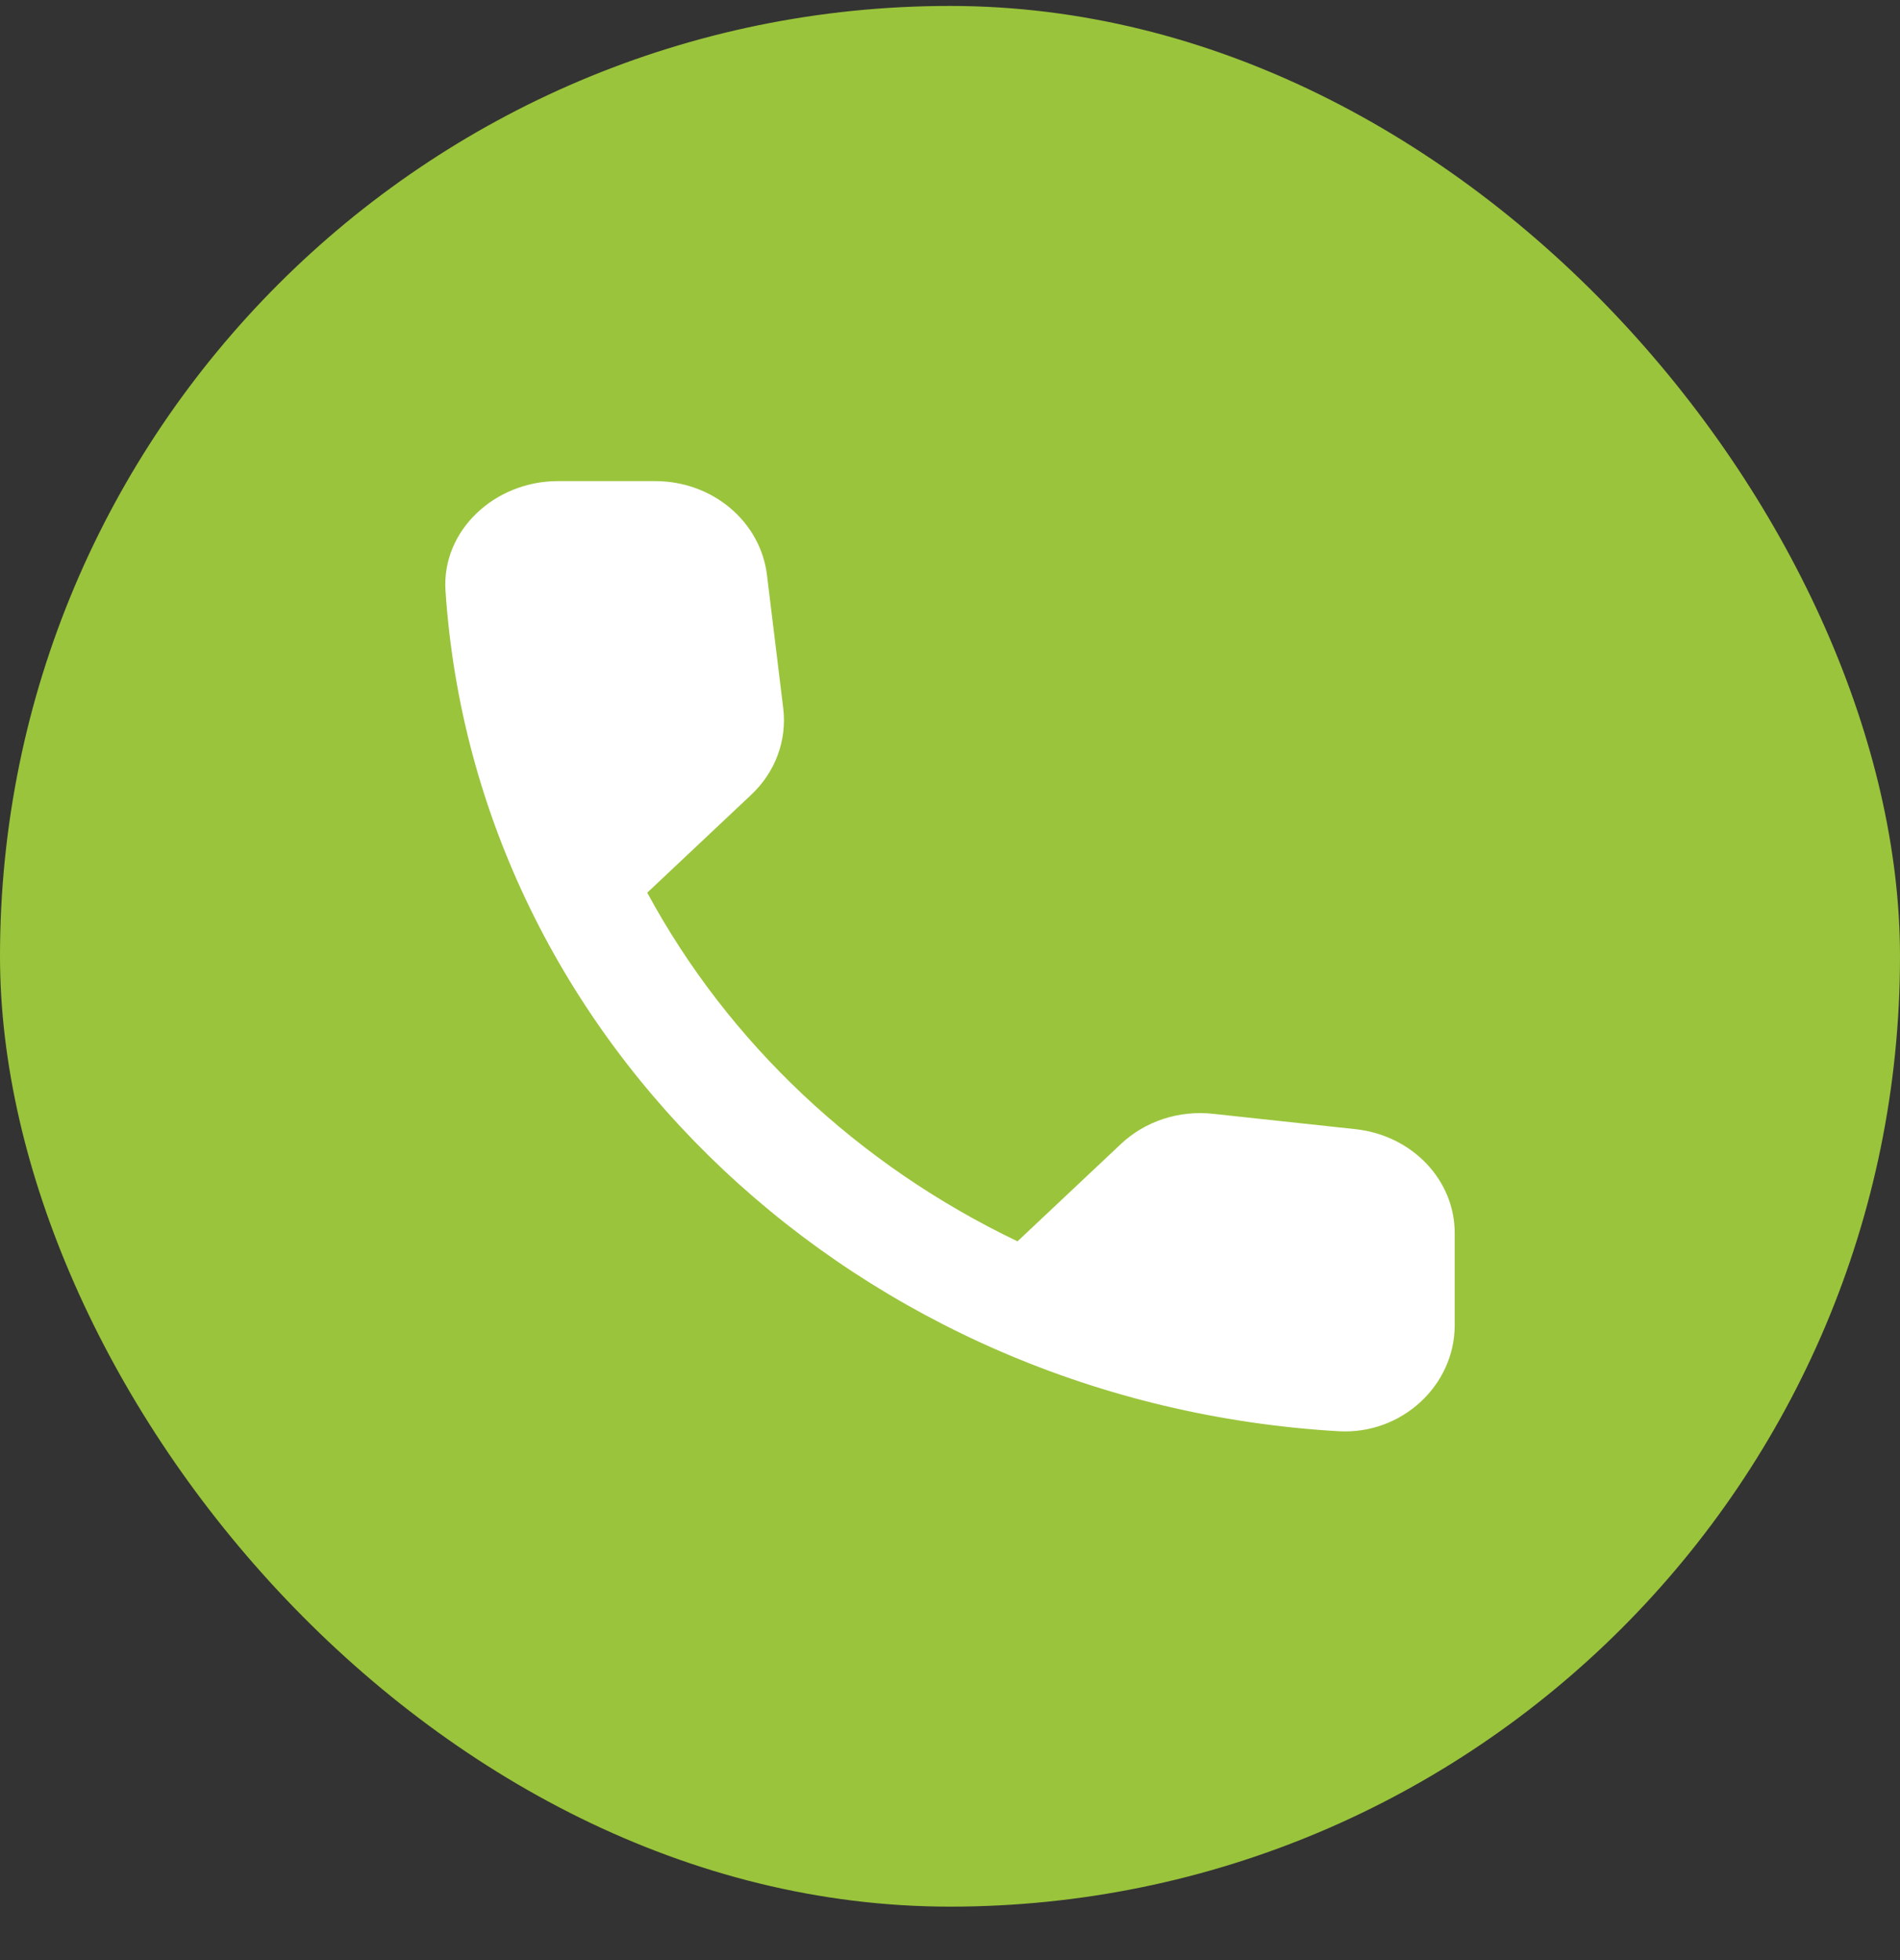
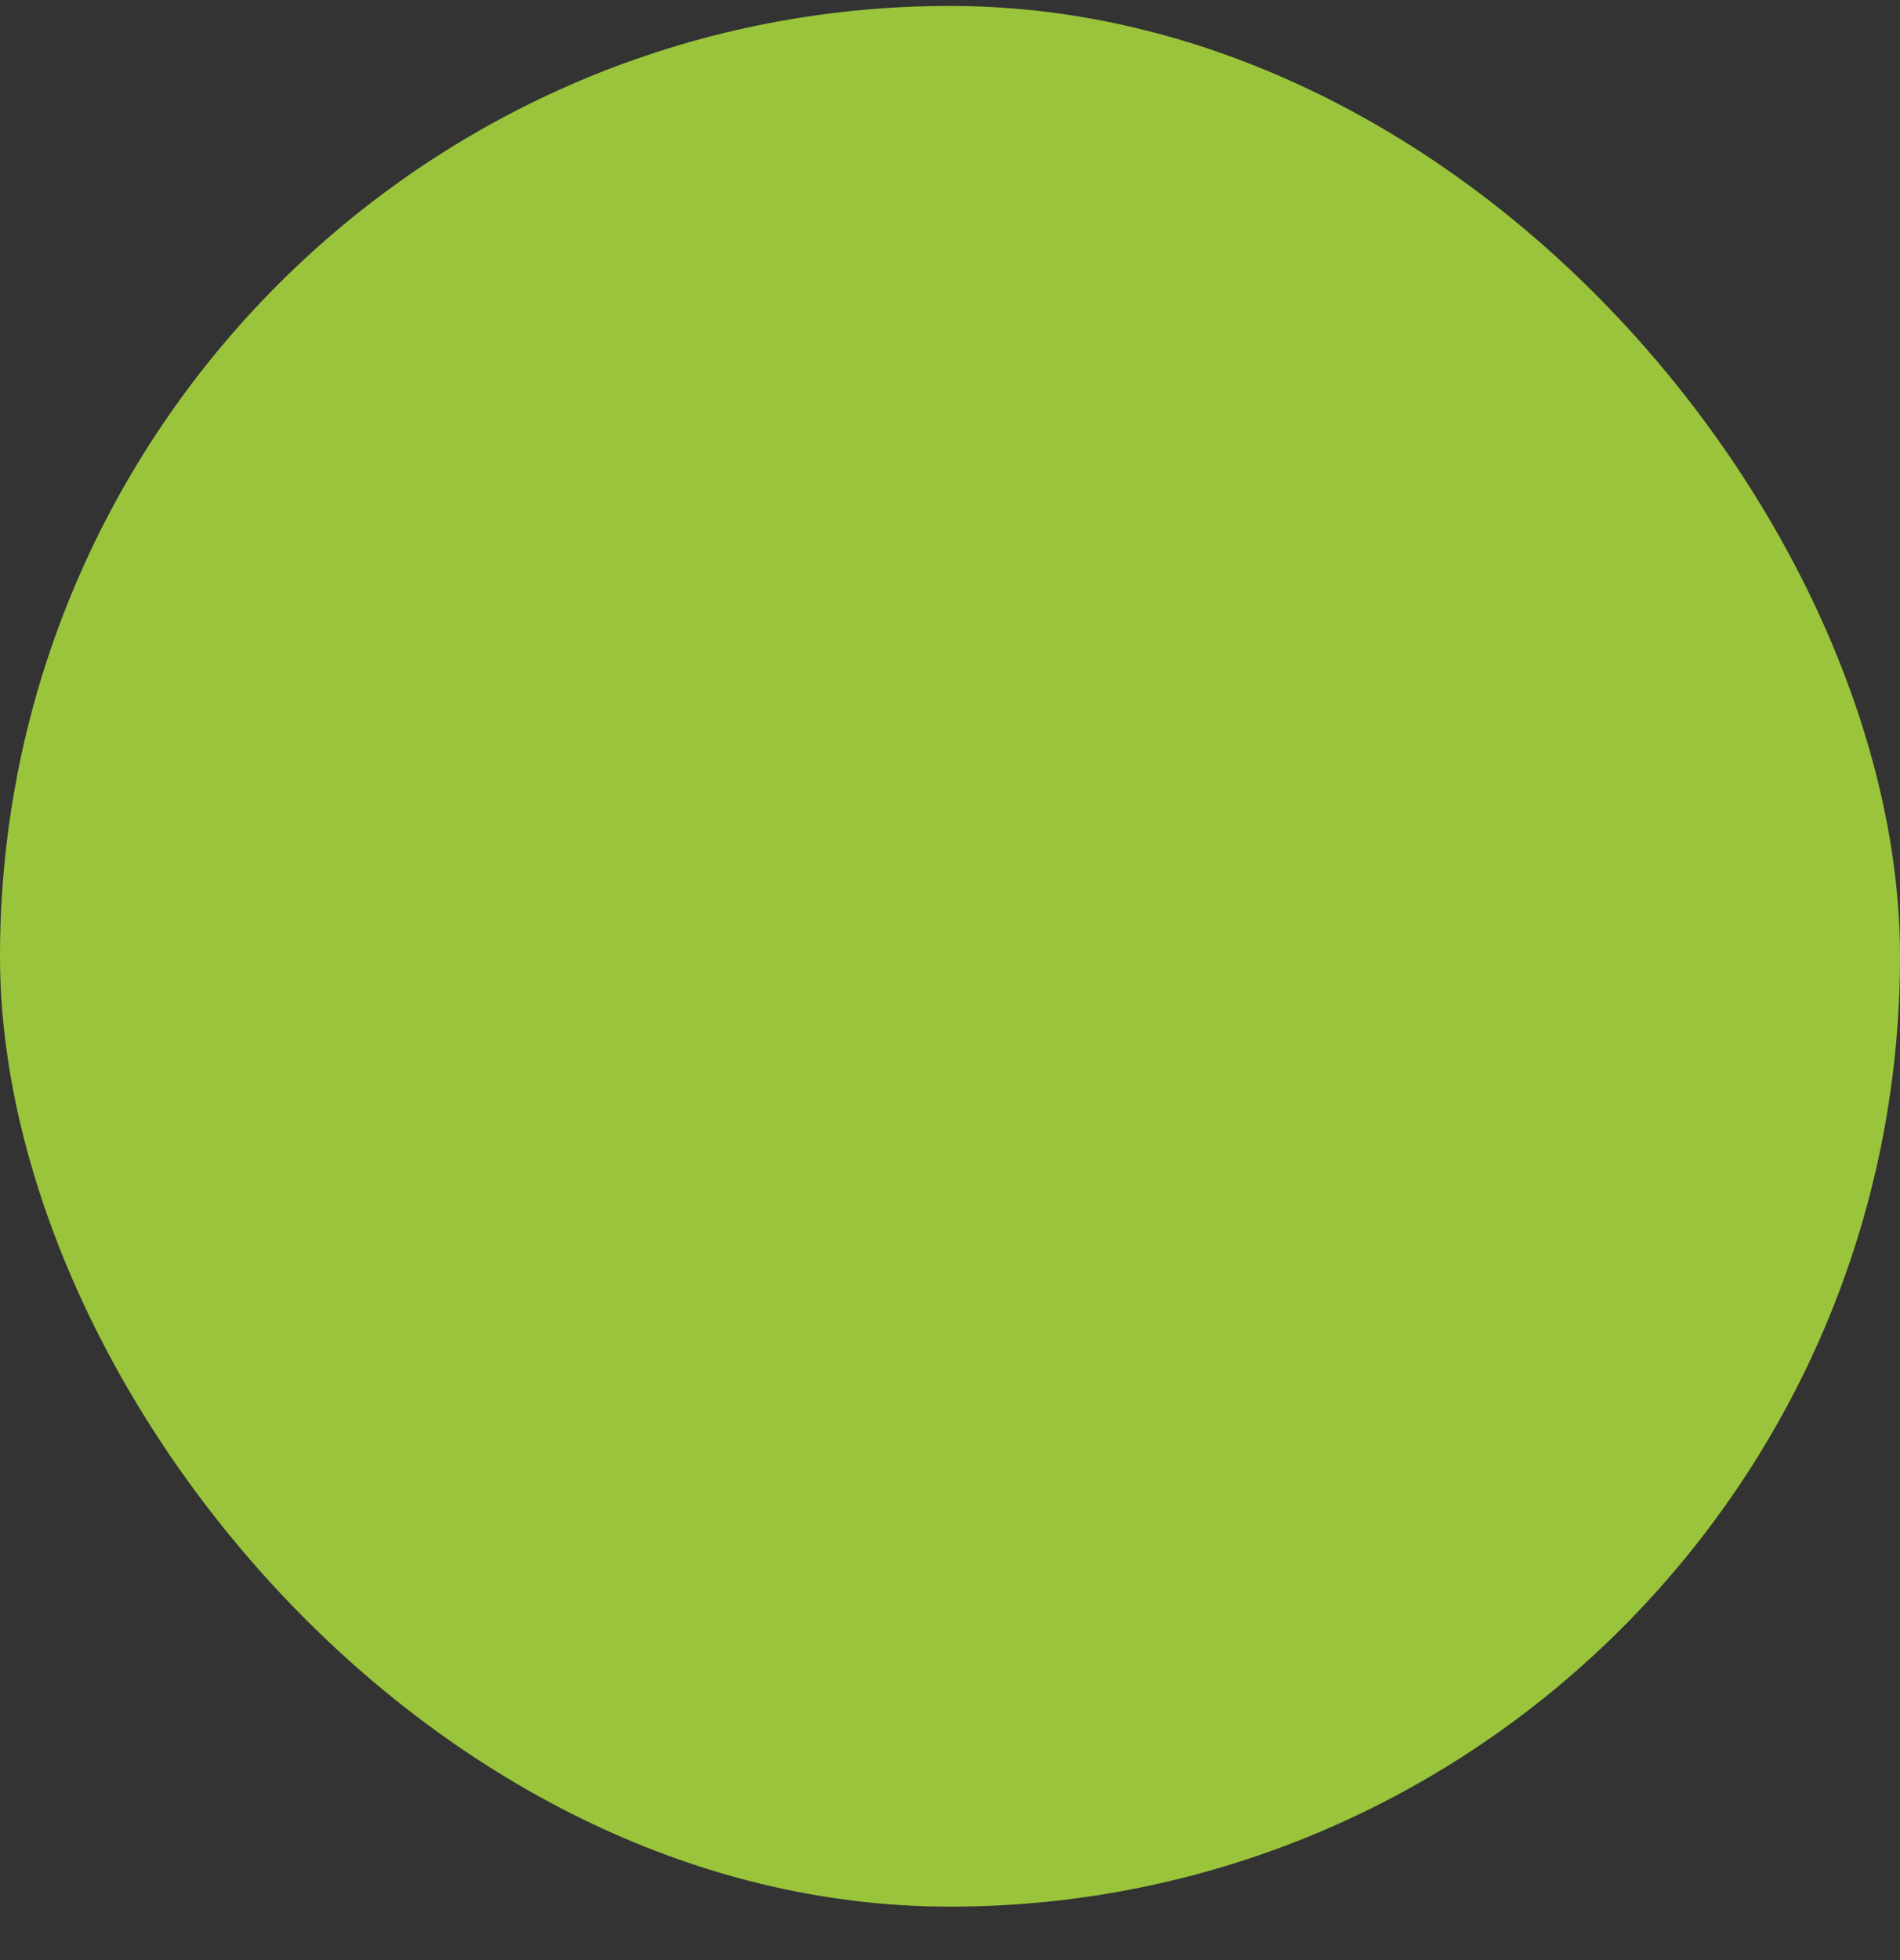
<svg xmlns="http://www.w3.org/2000/svg" width="32" height="33" viewBox="0 0 32 33" fill="none">
  <rect x="0" y="0" width="32" height="33" fill="#333333" stroke="none" />
  <rect y="0.1" width="32" height="32" rx="16" fill="#9AC43B" />
-   <path d="M22.834 19.011L20.431 18.752C20.148 18.721 19.861 18.75 19.593 18.838C19.324 18.926 19.08 19.07 18.879 19.26L17.137 20.899C14.451 19.613 12.268 17.558 10.901 15.029L12.652 13.381C13.059 12.998 13.257 12.464 13.191 11.921L12.917 9.676C12.863 9.242 12.642 8.841 12.294 8.55C11.947 8.259 11.498 8.099 11.033 8.1H9.396C8.327 8.1 7.437 8.937 7.503 9.943C8.005 17.55 14.469 23.624 22.541 24.096C23.61 24.159 24.5 23.321 24.5 22.315V20.774C24.509 19.875 23.79 19.117 22.834 19.011Z" fill="white" />
</svg>